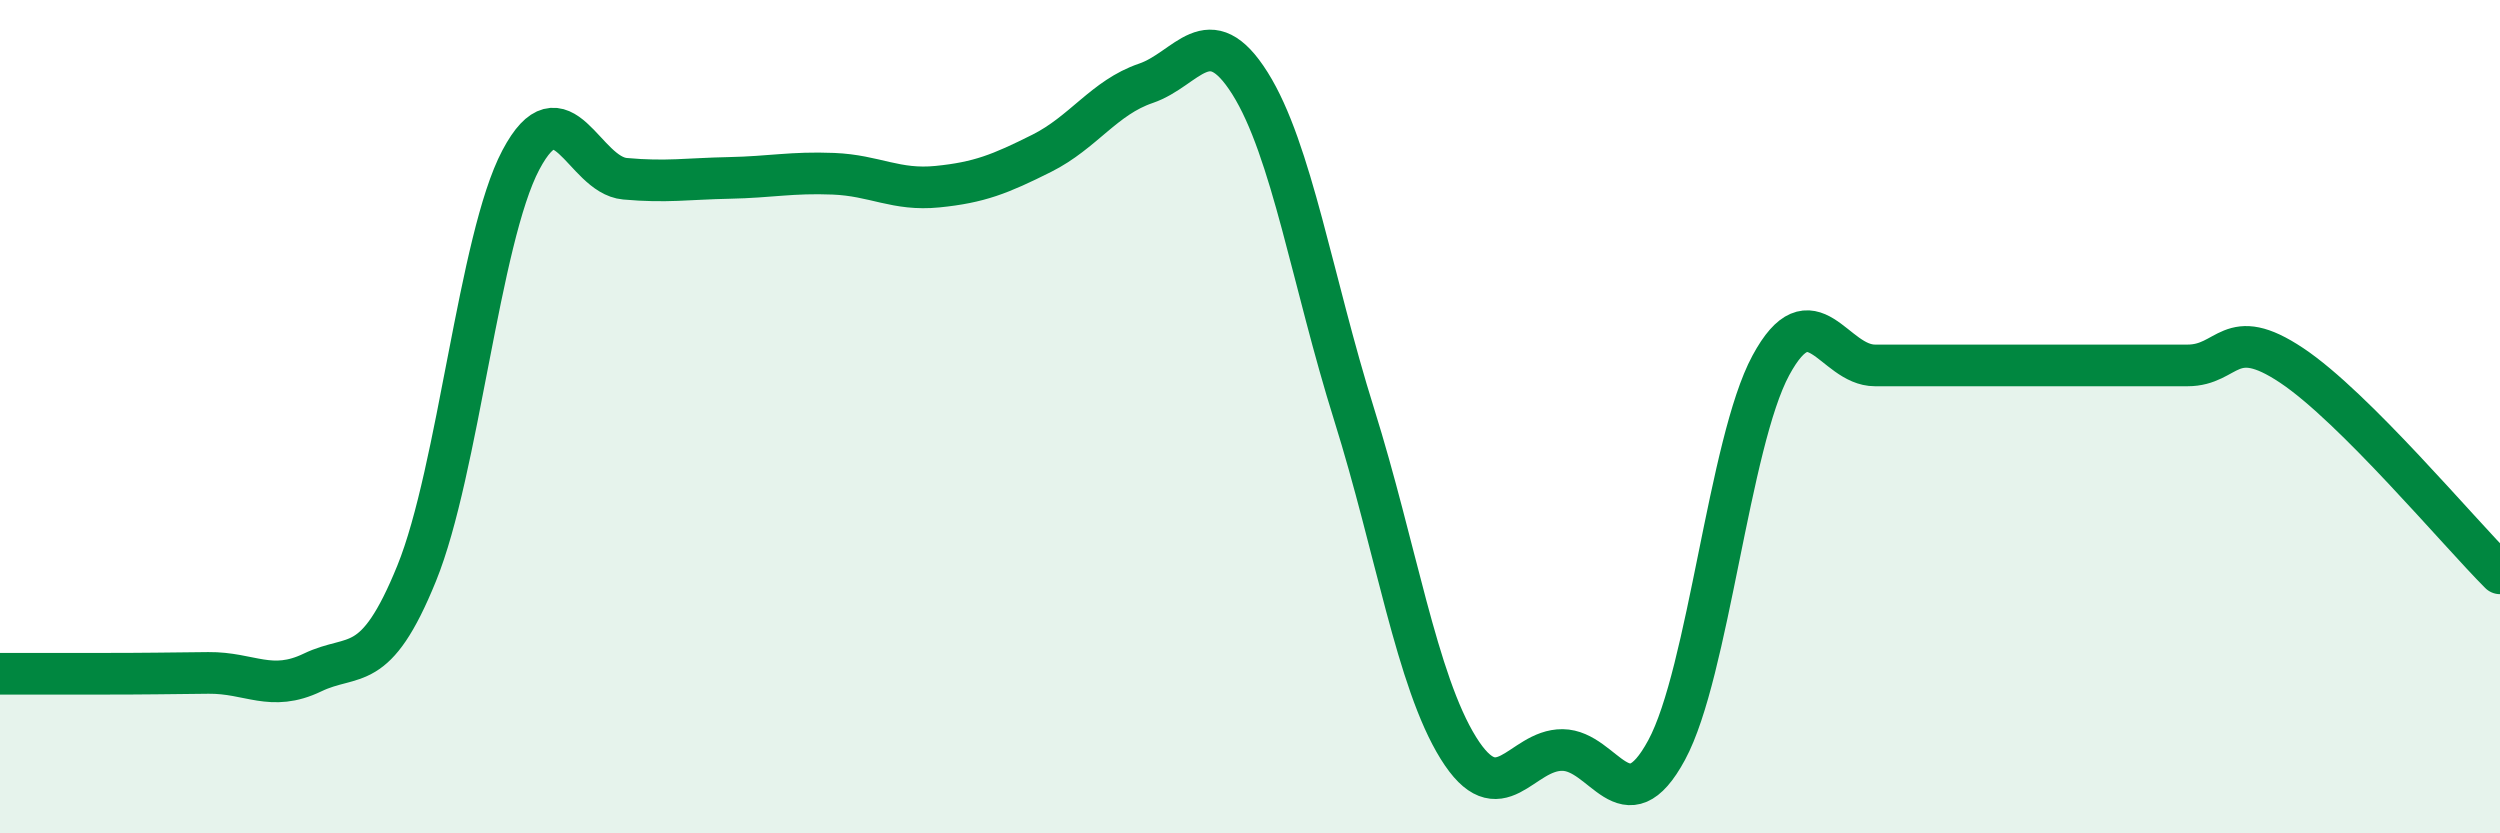
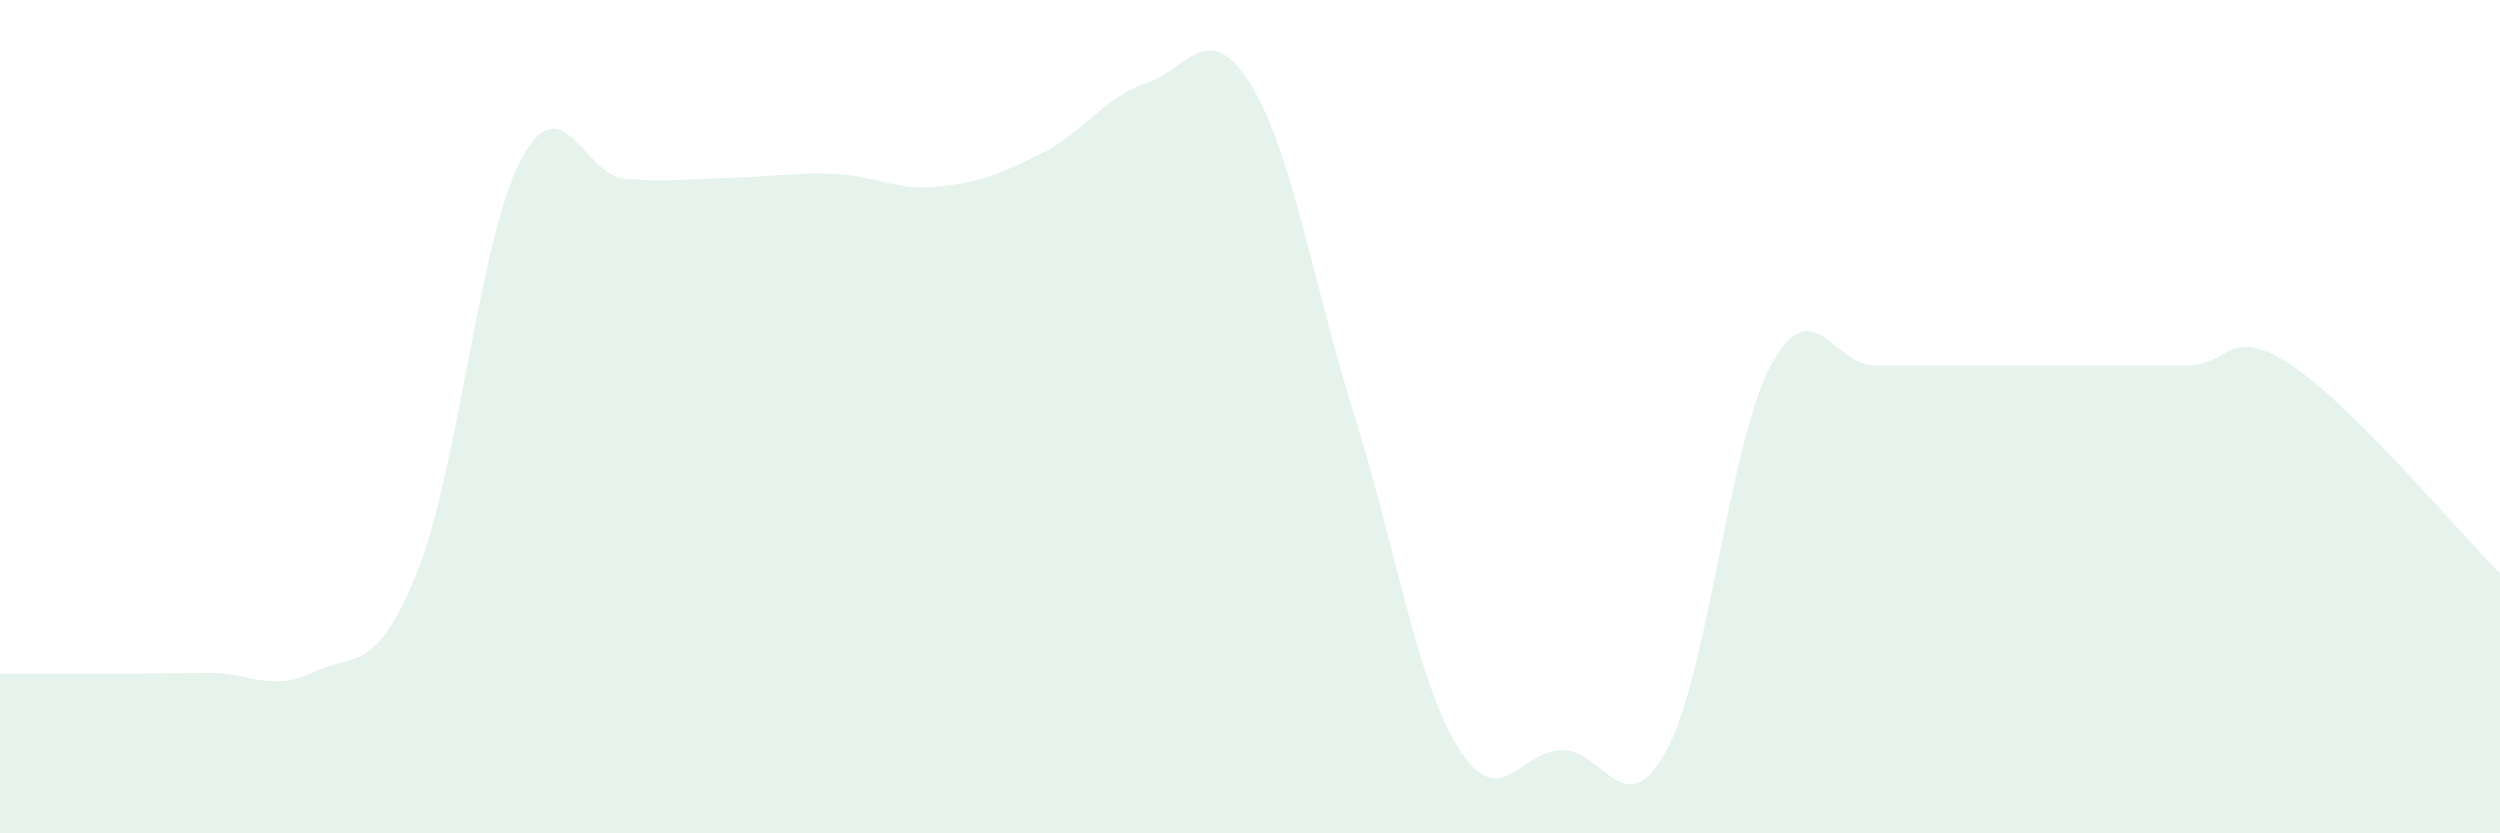
<svg xmlns="http://www.w3.org/2000/svg" width="60" height="20" viewBox="0 0 60 20">
  <path d="M 0,16.17 C 0.5,16.17 1.5,16.17 2.5,16.17 C 3.5,16.17 4,16.16 5,16.15 C 6,16.14 6.5,16.62 7.5,16.14 C 8.5,15.66 9,16.22 10,13.76 C 11,11.3 11.5,5.73 12.5,3.84 C 13.5,1.95 14,4.2 15,4.29 C 16,4.38 16.5,4.29 17.5,4.27 C 18.5,4.25 19,4.13 20,4.17 C 21,4.21 21.5,4.58 22.5,4.48 C 23.5,4.38 24,4.18 25,3.68 C 26,3.18 26.5,2.34 27.5,2 C 28.5,1.66 29,0.41 30,2 C 31,3.59 31.5,6.76 32.5,9.95 C 33.5,13.14 34,16.34 35,17.95 C 36,19.56 36.5,17.99 37.5,18 C 38.5,18.01 39,19.85 40,18 C 41,16.15 41.5,10.62 42.5,8.77 C 43.5,6.92 44,8.77 45,8.77 C 46,8.77 46.5,8.77 47.5,8.77 C 48.5,8.77 49,8.77 50,8.77 C 51,8.77 51.5,8.77 52.5,8.77 C 53.5,8.77 53.5,7.77 55,8.77 C 56.5,9.77 59,12.76 60,13.76L60 20L0 20Z" fill="#008740" opacity="0.1" stroke-linecap="round" stroke-linejoin="round" />
-   <path d="M 0,16.17 C 0.5,16.17 1.5,16.17 2.5,16.17 C 3.5,16.17 4,16.16 5,16.15 C 6,16.14 6.5,16.62 7.5,16.14 C 8.5,15.66 9,16.22 10,13.76 C 11,11.3 11.5,5.73 12.5,3.84 C 13.5,1.95 14,4.2 15,4.29 C 16,4.38 16.5,4.29 17.5,4.27 C 18.5,4.25 19,4.13 20,4.17 C 21,4.21 21.5,4.58 22.5,4.48 C 23.5,4.38 24,4.18 25,3.68 C 26,3.18 26.5,2.34 27.5,2 C 28.5,1.66 29,0.41 30,2 C 31,3.59 31.5,6.76 32.5,9.95 C 33.5,13.14 34,16.34 35,17.95 C 36,19.56 36.5,17.99 37.5,18 C 38.5,18.01 39,19.85 40,18 C 41,16.15 41.5,10.62 42.5,8.77 C 43.5,6.92 44,8.77 45,8.77 C 46,8.77 46.5,8.77 47.5,8.77 C 48.5,8.77 49,8.77 50,8.77 C 51,8.77 51.5,8.77 52.5,8.77 C 53.5,8.77 53.5,7.77 55,8.77 C 56.5,9.77 59,12.76 60,13.76" stroke="#008740" stroke-width="1" fill="none" stroke-linecap="round" stroke-linejoin="round" />
</svg>